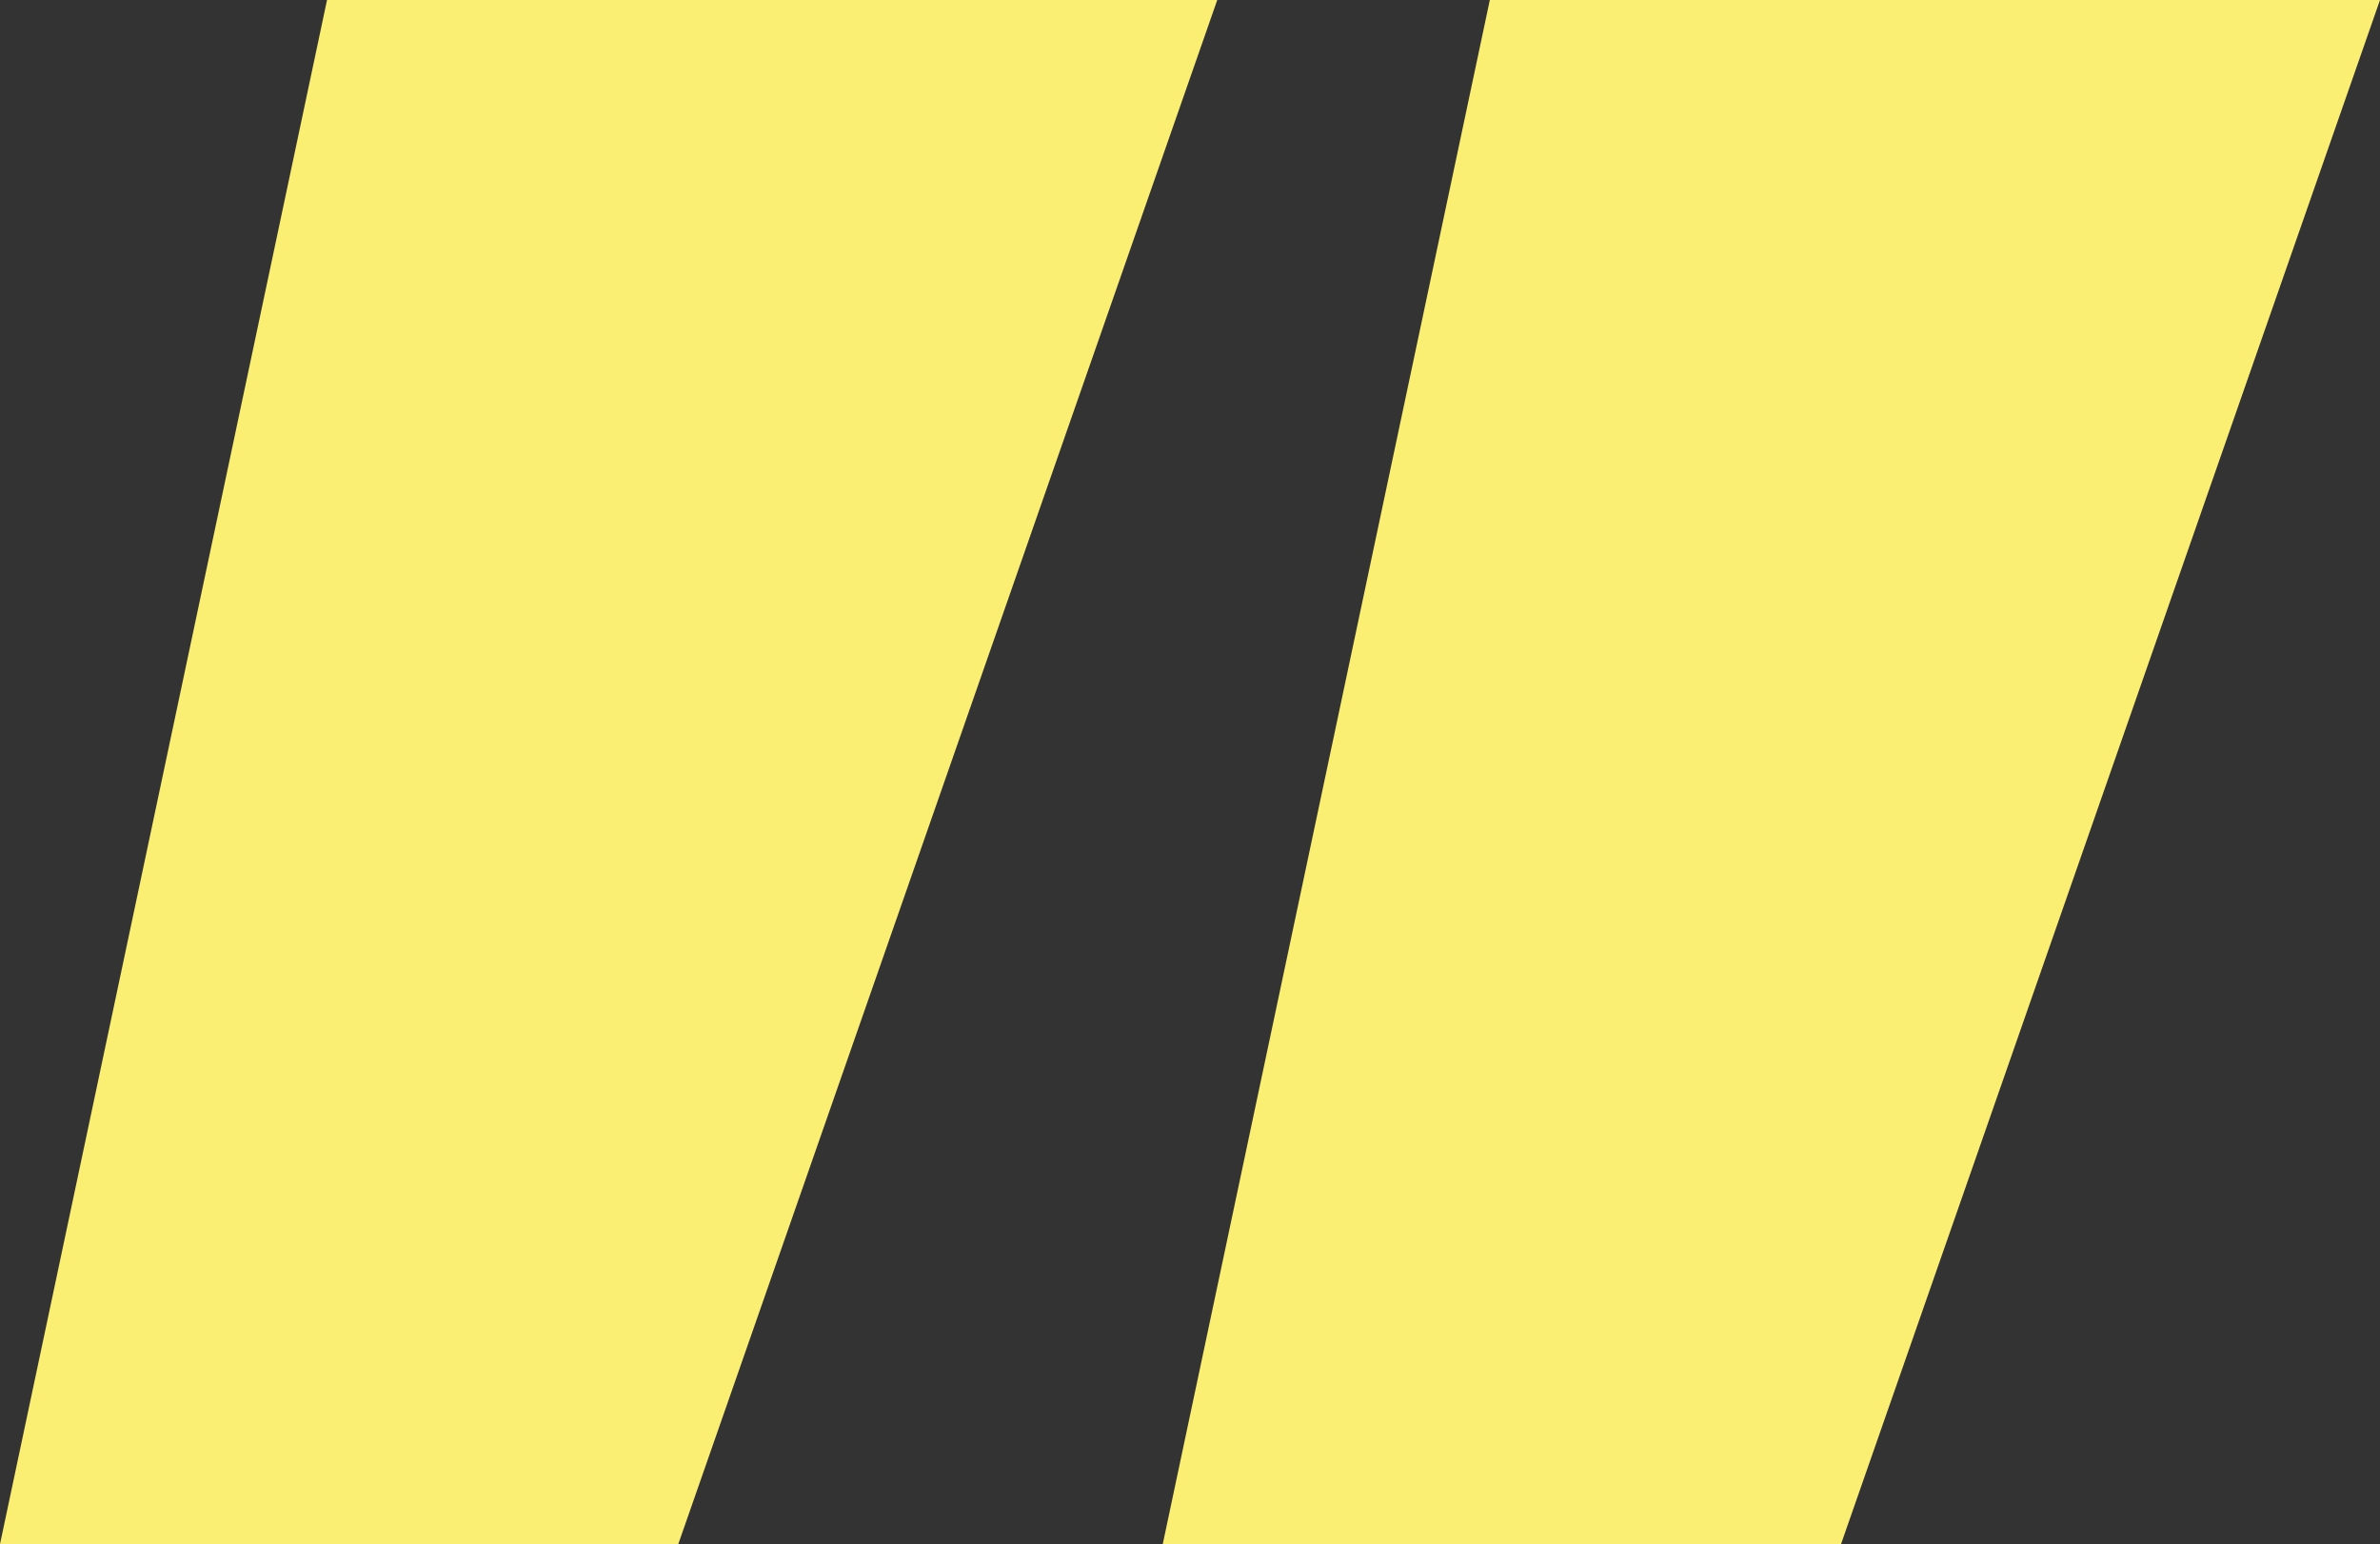
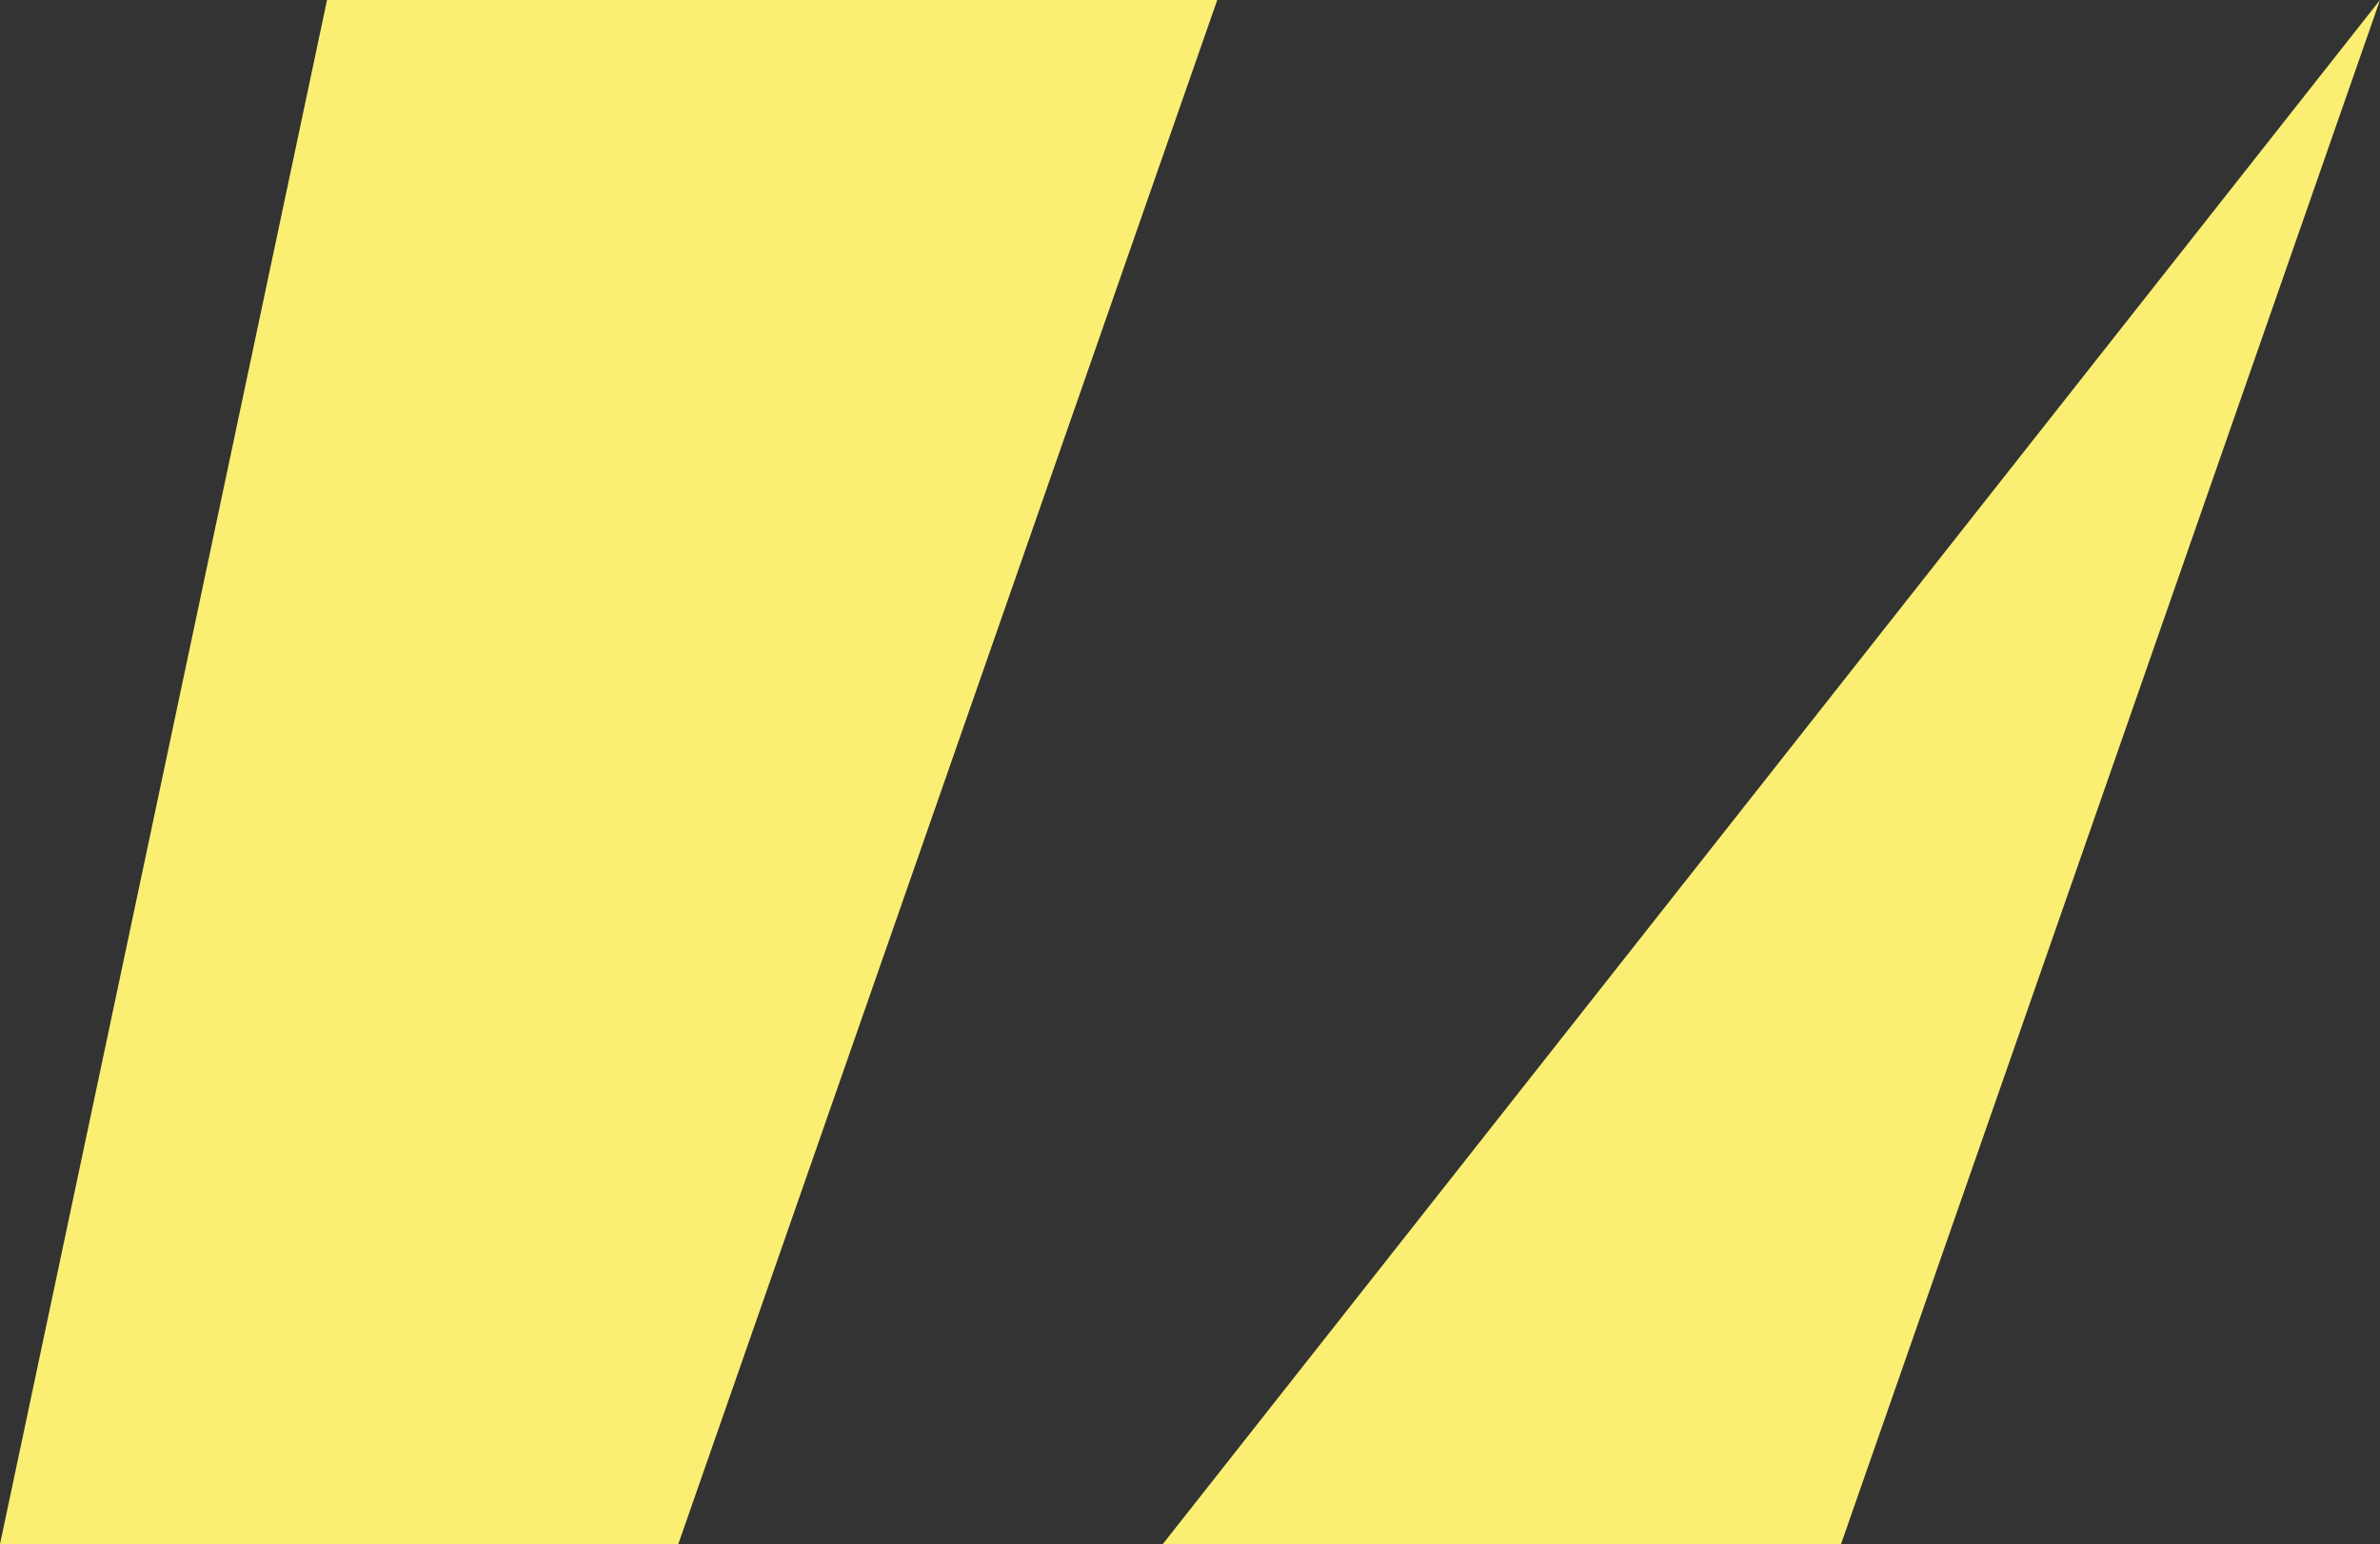
<svg xmlns="http://www.w3.org/2000/svg" width="86.853" height="56.354" viewBox="0 0 86.853 56.354">
  <rect x="0" y="0" width="86.853" height="56.354" fill="#333333" stroke="none" />
-   <path d="M-3.536,19.669H21.216L40.885-36.686H8.4Zm-42.432,0h24.752L-1.547-36.686H-34.034Z" transform="translate(45.968 36.686)" fill="#fbef73" />
+   <path d="M-3.536,19.669H21.216L40.885-36.686Zm-42.432,0h24.752L-1.547-36.686H-34.034Z" transform="translate(45.968 36.686)" fill="#fbef73" />
</svg>